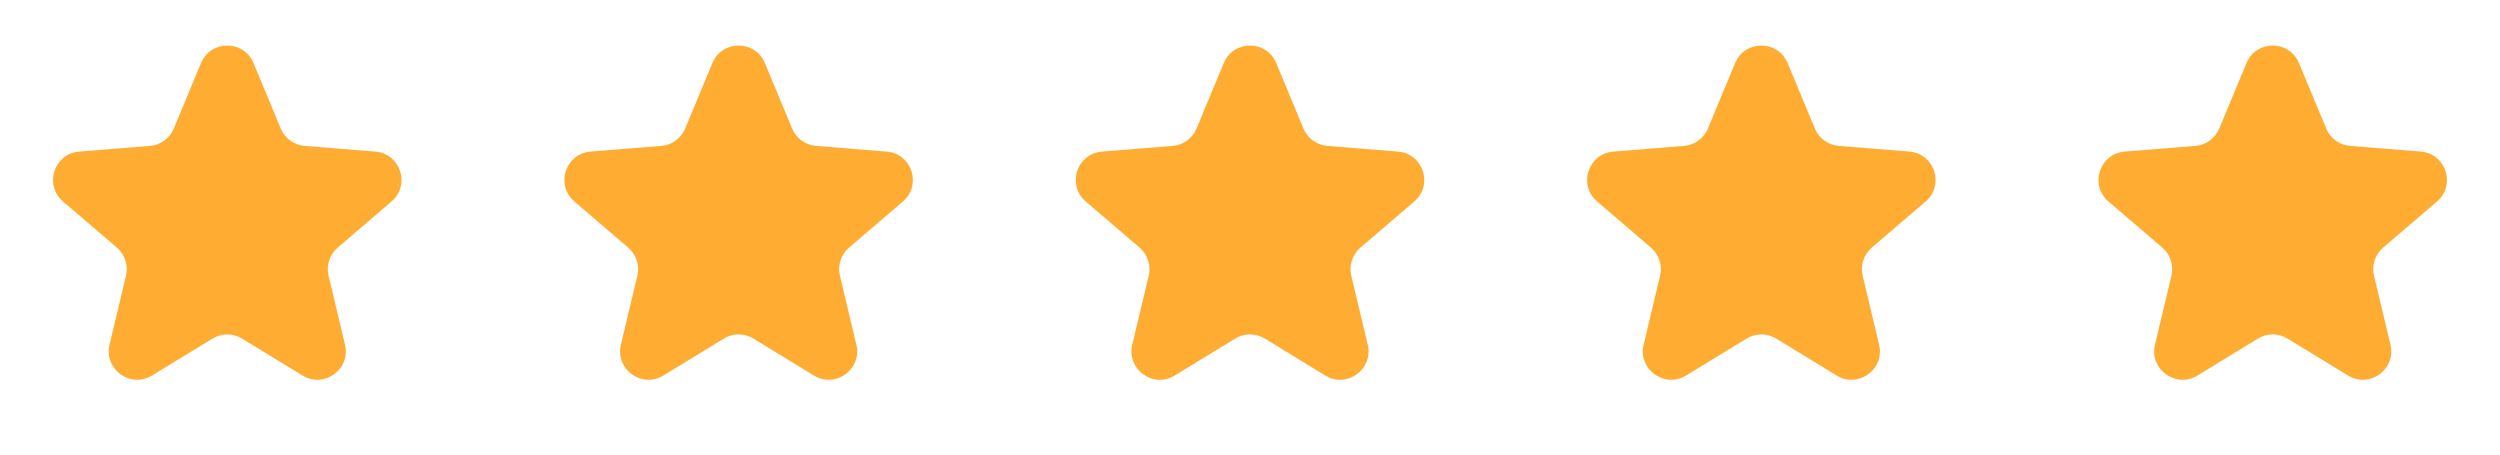
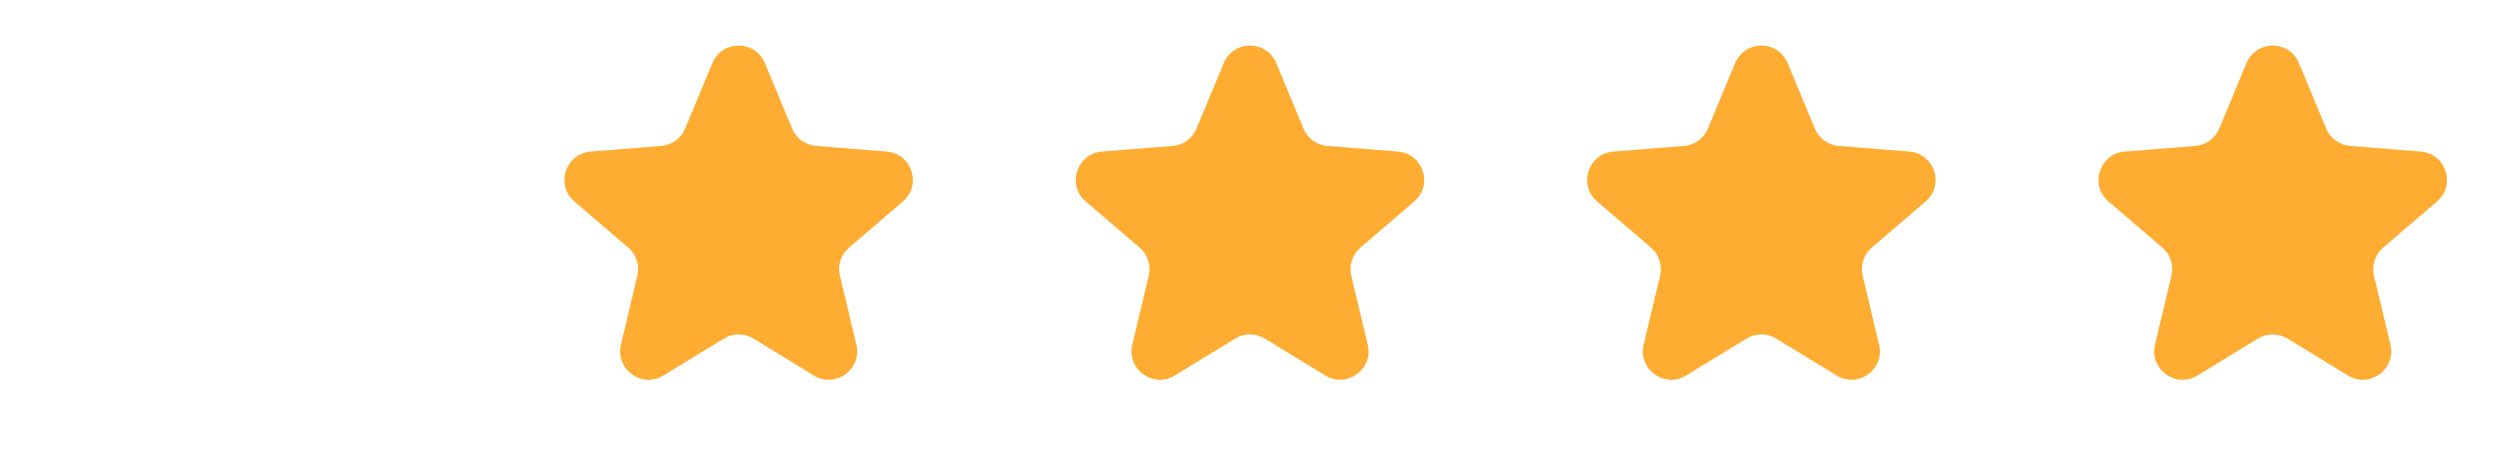
<svg xmlns="http://www.w3.org/2000/svg" width="176" height="32" viewBox="0 0 176 32" fill="none">
  <g clip-path="url(#clip0_303_2368)">
    <g clip-path="url(#clip1_303_2368)">
      <path d="M14.153 4.44C14.836 2.797 17.163 2.797 17.847 4.44L19.763 9.047C20.051 9.74 20.702 10.213 21.45 10.273L26.424 10.671C28.197 10.814 28.916 13.027 27.565 14.184L23.775 17.43C23.206 17.918 22.957 18.684 23.131 19.413L24.289 24.267C24.702 25.997 22.819 27.365 21.301 26.438L17.043 23.837C16.402 23.446 15.598 23.446 14.957 23.837L10.699 26.438C9.181 27.365 7.298 25.997 7.711 24.267L8.869 19.413C9.043 18.684 8.794 17.918 8.225 17.43L4.435 14.184C3.084 13.027 3.803 10.814 5.576 10.671L10.55 10.273C11.298 10.213 11.949 9.74 12.237 9.047L14.153 4.44Z" fill="#FFAD32" />
    </g>
  </g>
  <g clip-path="url(#clip2_303_2368)">
    <g clip-path="url(#clip3_303_2368)">
      <path d="M50.153 4.44C50.837 2.797 53.163 2.797 53.847 4.44L55.763 9.047C56.051 9.74 56.702 10.213 57.45 10.273L62.424 10.671C64.197 10.814 64.916 13.027 63.565 14.184L59.775 17.43C59.206 17.918 58.957 18.684 59.131 19.413L60.289 24.267C60.702 25.997 58.819 27.365 57.301 26.438L53.042 23.837C52.403 23.446 51.597 23.446 50.958 23.837L46.699 26.438C45.181 27.365 43.298 25.997 43.711 24.267L44.869 19.413C45.043 18.684 44.794 17.918 44.225 17.43L40.435 14.184C39.084 13.027 39.803 10.814 41.576 10.671L46.55 10.273C47.298 10.213 47.949 9.74 48.237 9.047L50.153 4.44Z" fill="#FFAD32" />
    </g>
  </g>
  <g clip-path="url(#clip4_303_2368)">
    <g clip-path="url(#clip5_303_2368)">
      <path d="M86.153 4.44C86.837 2.797 89.163 2.797 89.847 4.44L91.763 9.047C92.051 9.74 92.702 10.213 93.45 10.273L98.424 10.671C100.197 10.814 100.916 13.027 99.565 14.184L95.775 17.43C95.206 17.918 94.957 18.684 95.131 19.413L96.289 24.267C96.702 25.997 94.819 27.365 93.301 26.438L89.043 23.837C88.403 23.446 87.597 23.446 86.957 23.837L82.699 26.438C81.181 27.365 79.298 25.997 79.711 24.267L80.869 19.413C81.043 18.684 80.794 17.918 80.225 17.43L76.435 14.184C75.084 13.027 75.803 10.814 77.576 10.671L82.55 10.273C83.298 10.213 83.949 9.74 84.237 9.047L86.153 4.44Z" fill="#FFAD32" />
    </g>
  </g>
  <g clip-path="url(#clip6_303_2368)">
    <g clip-path="url(#clip7_303_2368)">
      <path d="M122.153 4.44C122.837 2.797 125.163 2.797 125.847 4.44L127.763 9.047C128.051 9.74 128.702 10.213 129.45 10.273L134.424 10.671C136.197 10.814 136.916 13.027 135.565 14.184L131.775 17.43C131.206 17.918 130.957 18.684 131.131 19.413L132.289 24.267C132.702 25.997 130.819 27.365 129.301 26.438L125.043 23.837C124.402 23.446 123.598 23.446 122.957 23.837L118.699 26.438C117.181 27.365 115.298 25.997 115.711 24.267L116.869 19.413C117.043 18.684 116.794 17.918 116.225 17.43L112.435 14.184C111.084 13.027 111.803 10.814 113.576 10.671L118.55 10.273C119.298 10.213 119.949 9.74 120.237 9.047L122.153 4.44Z" fill="#FFAD32" />
    </g>
  </g>
  <g clip-path="url(#clip8_303_2368)">
    <g clip-path="url(#clip9_303_2368)">
      <path d="M158.153 4.44C158.837 2.797 161.163 2.797 161.847 4.44L163.763 9.047C164.051 9.74 164.702 10.213 165.45 10.273L170.424 10.671C172.197 10.814 172.916 13.027 171.565 14.184L167.775 17.43C167.206 17.918 166.957 18.684 167.131 19.413L168.289 24.267C168.702 25.997 166.819 27.365 165.301 26.438L161.043 23.837C160.402 23.446 159.598 23.446 158.957 23.837L154.699 26.438C153.181 27.365 151.298 25.997 151.711 24.267L152.869 19.413C153.043 18.684 152.794 17.918 152.225 17.43L148.435 14.184C147.084 13.027 147.803 10.814 149.576 10.671L154.55 10.273C155.298 10.213 155.949 9.74 156.237 9.047L158.153 4.44Z" fill="#FFAD32" />
    </g>
  </g>
  <defs>
    <clipPath id="clip0_303_2368">
-       <rect width="32" height="32" fill="white" />
-     </clipPath>
+       </clipPath>
    <clipPath id="clip1_303_2368">
      <rect width="32" height="32" fill="white" />
    </clipPath>
    <clipPath id="clip2_303_2368">
      <rect width="32" height="32" fill="white" transform="translate(36)" />
    </clipPath>
    <clipPath id="clip3_303_2368">
      <rect width="32" height="32" fill="white" transform="translate(36)" />
    </clipPath>
    <clipPath id="clip4_303_2368">
      <rect width="32" height="32" fill="white" transform="translate(72)" />
    </clipPath>
    <clipPath id="clip5_303_2368">
      <rect width="32" height="32" fill="white" transform="translate(72)" />
    </clipPath>
    <clipPath id="clip6_303_2368">
      <rect width="32" height="32" fill="white" transform="translate(108)" />
    </clipPath>
    <clipPath id="clip7_303_2368">
      <rect width="32" height="32" fill="white" transform="translate(108)" />
    </clipPath>
    <clipPath id="clip8_303_2368">
      <rect width="32" height="32" fill="white" transform="translate(144)" />
    </clipPath>
    <clipPath id="clip9_303_2368">
      <rect width="32" height="32" fill="white" transform="translate(144)" />
    </clipPath>
  </defs>
</svg>